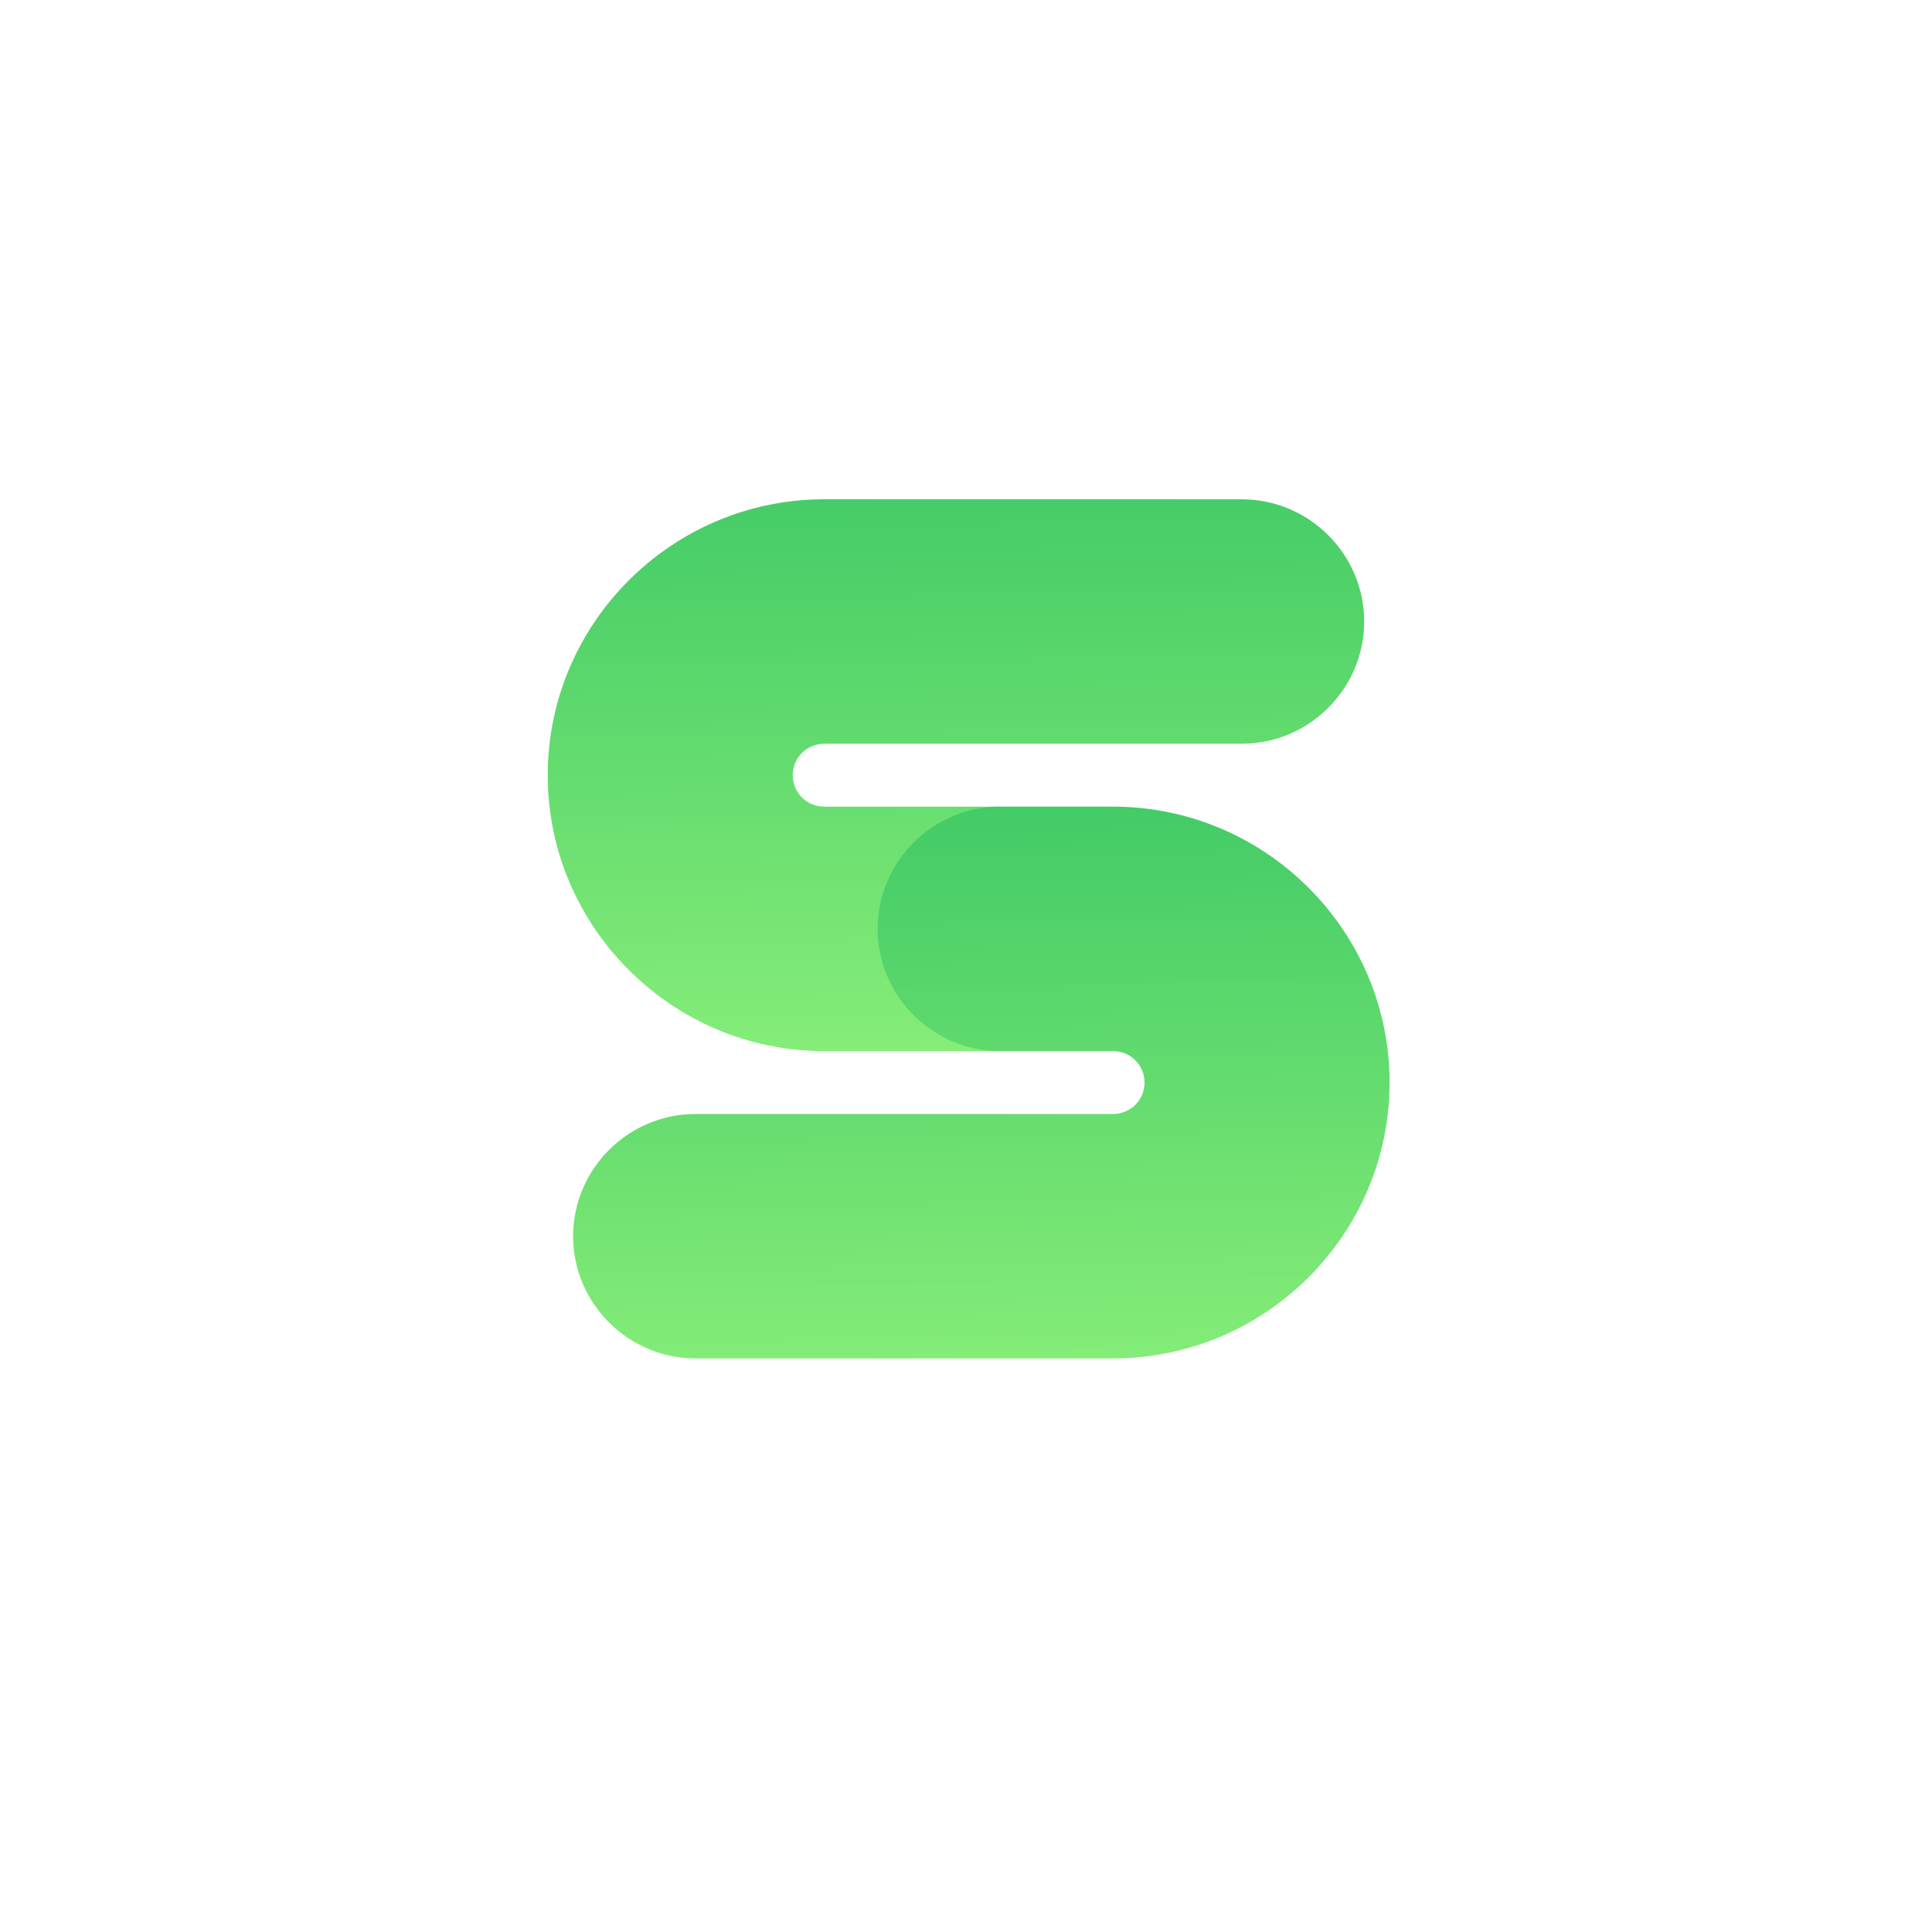
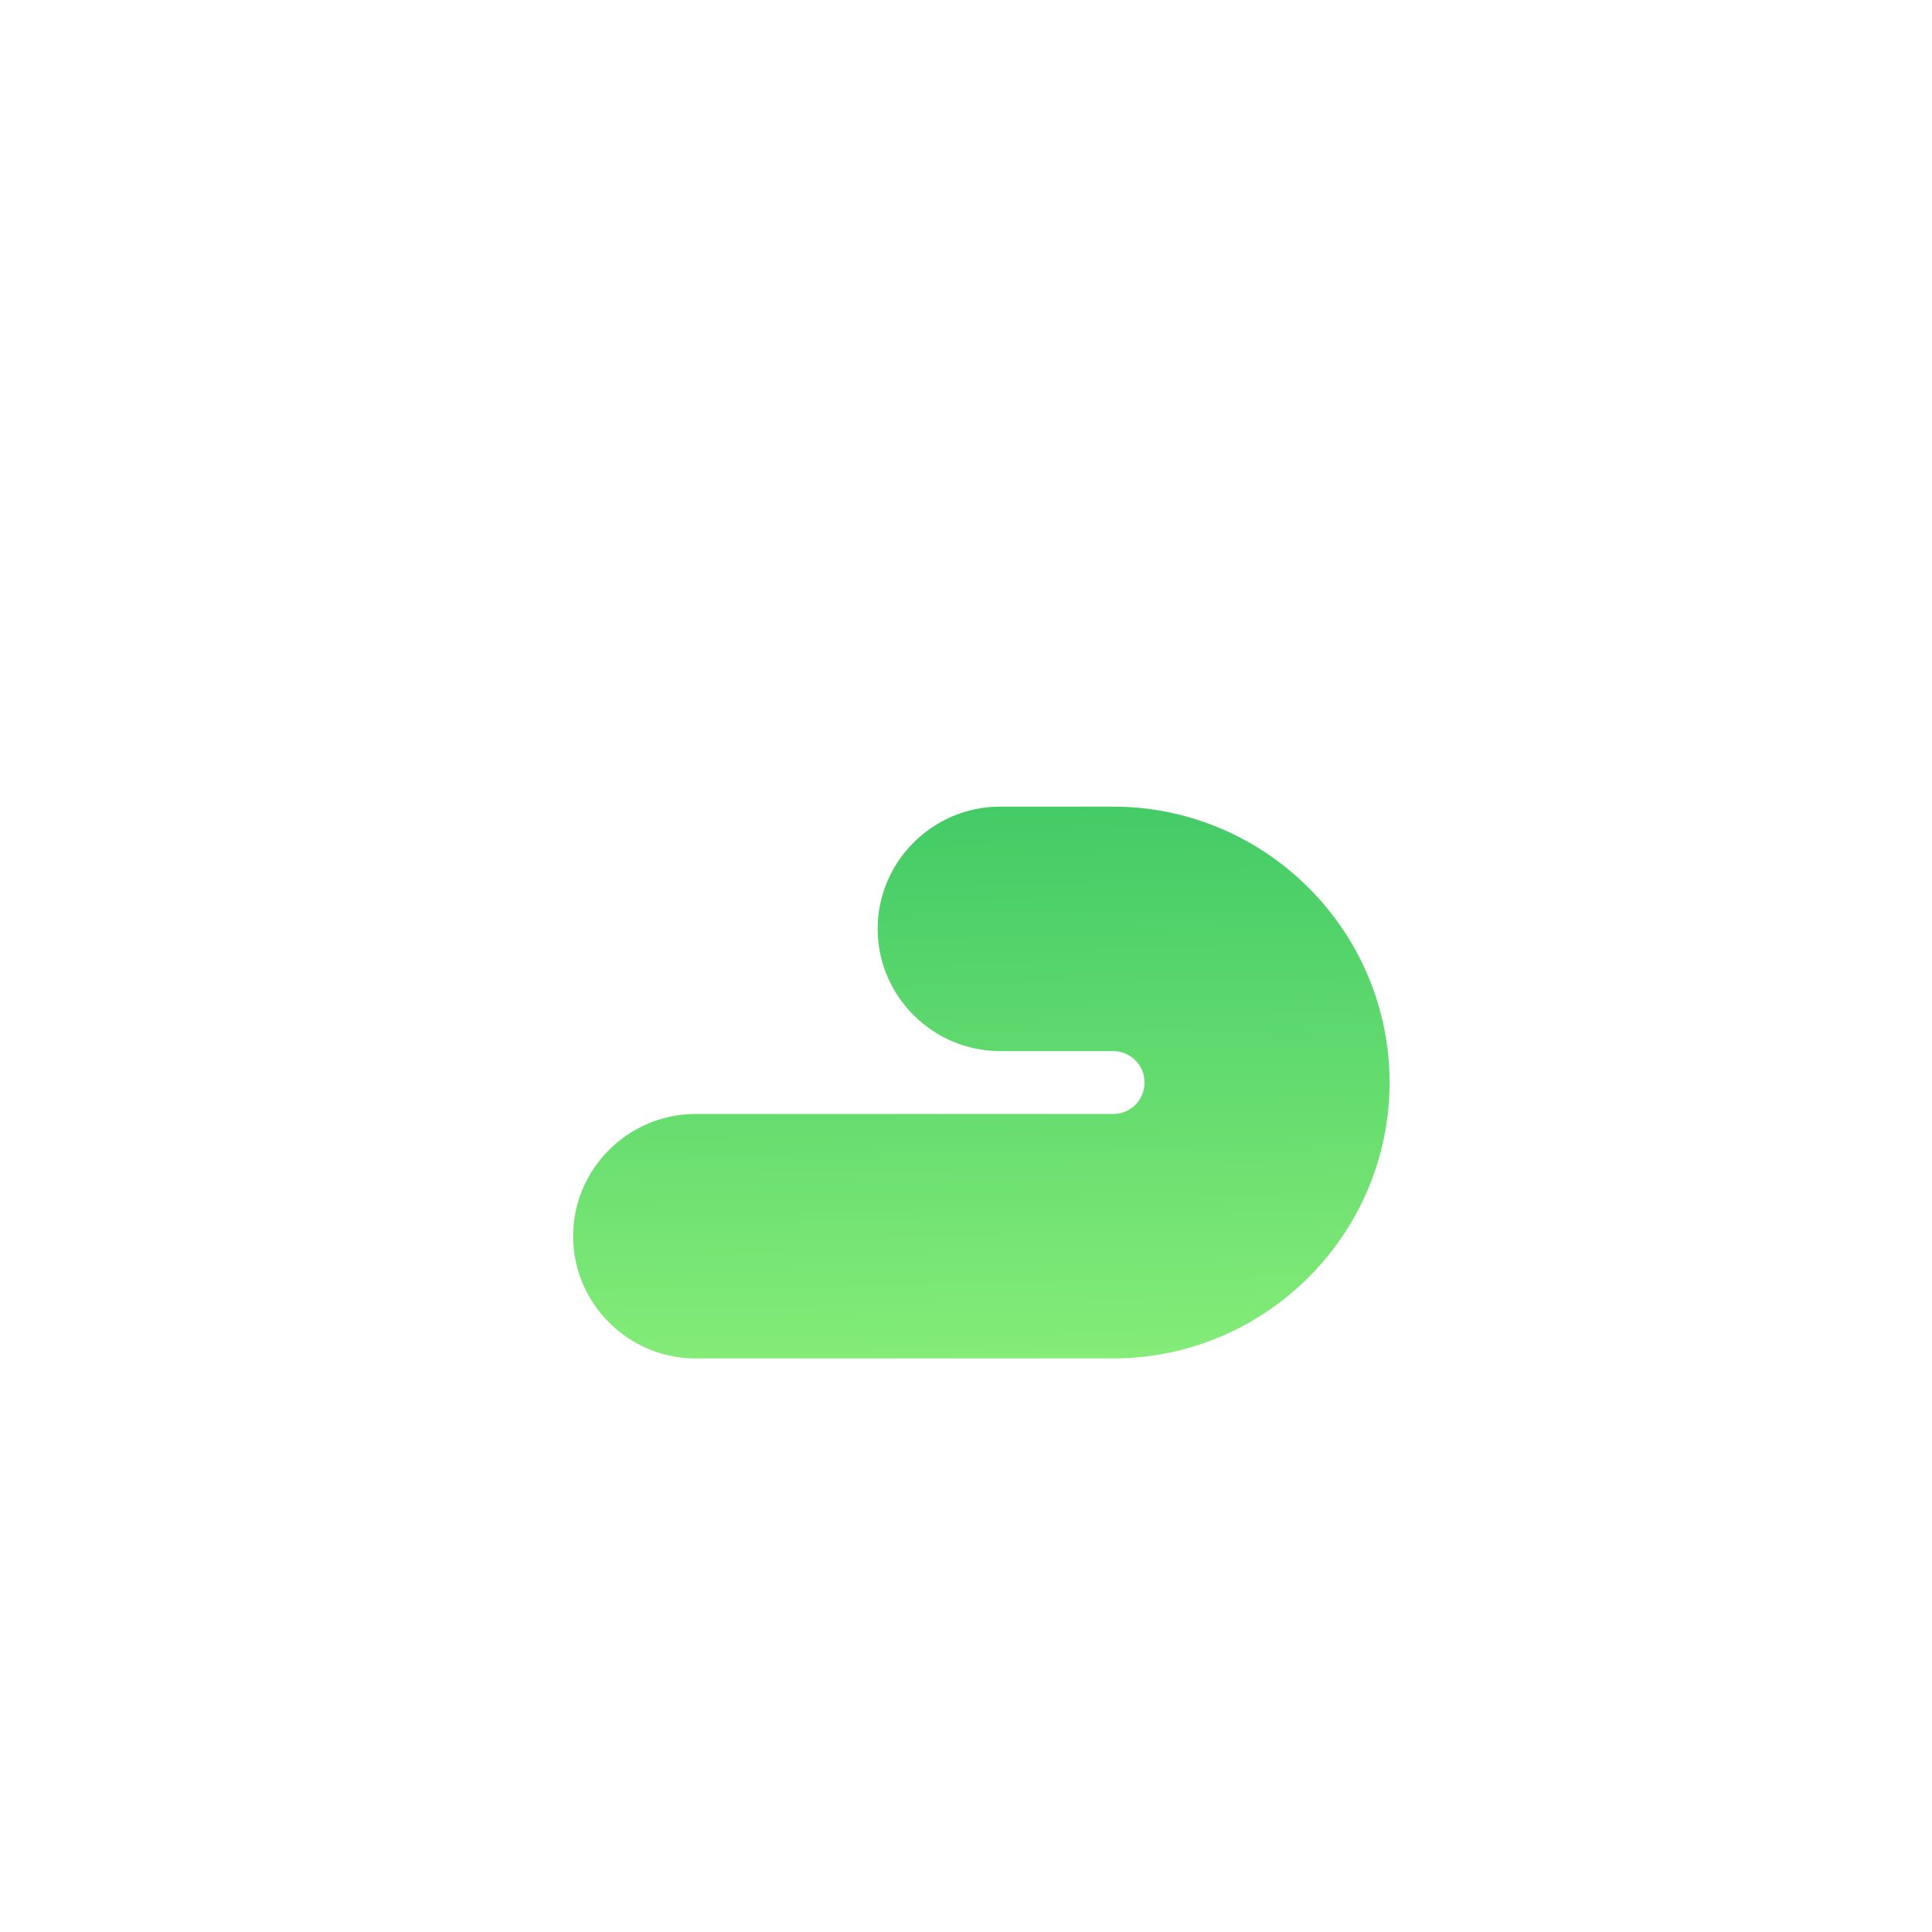
<svg xmlns="http://www.w3.org/2000/svg" data-bbox="106.313 96.91 163.402 166.762" height="500" viewBox="0 0 375 375" width="500" data-type="ugc">
  <g>
    <defs>
      <clipPath id="8e5fc791-0071-420f-b1a2-a92c3fede0f1">
        <path d="M106 96.75h159V205H106Zm0 0" />
      </clipPath>
      <clipPath id="470fe748-2e49-4da8-8f38-ea9a5fd321c9">
-         <path d="M193.621 204.02h-33.633c-29.554 0-53.675-24.067-53.675-53.555s24.12-53.555 53.675-53.555h81.024c13.078 0 23.777 10.676 23.777 23.727 0 13.05-10.7 23.726-23.777 23.726h-81.024a6.083 6.083 0 0 0-6.117 6.102 6.083 6.083 0 0 0 6.117 6.101h33.633c13.078 0 23.777 10.676 23.777 23.727 0 13.047-10.699 23.727-23.777 23.727Zm0 0" />
-       </clipPath>
+         </clipPath>
      <clipPath id="af2ea1f0-2c6e-411a-a6ab-72e620928613">
        <path d="M111 156h158.758v108H111Zm0 0" />
      </clipPath>
      <clipPath id="56ff67da-e2fd-43a9-8e45-6a8380713ef0">
        <path d="M216.043 263.672H135.02c-13.083 0-23.782-10.676-23.782-23.727 0-13.047 10.7-23.726 23.782-23.726h81.023a6.083 6.083 0 0 0 6.113-6.102 6.082 6.082 0 0 0-6.113-6.097h-21.914c-13.078 0-23.781-10.68-23.781-23.727 0-13.05 10.703-23.727 23.78-23.727h21.915c29.555 0 53.672 24.063 53.672 53.551 0 29.492-24.117 53.555-53.672 53.555Zm0 0" />
      </clipPath>
      <linearGradient id="c1299642-520a-4eeb-afe3-b3e96d6c59a6" y2="131.581" gradientUnits="userSpaceOnUse" x2="59.083" y1="-.676" gradientTransform="matrix(.83 0 0 .828 105.51 96.764)" x1="57.071">
        <stop offset="0" stop-color="#45CC67" />
        <stop offset=".008" stop-color="#46CC67" />
        <stop offset=".016" stop-color="#46CD67" />
        <stop offset=".022" stop-color="#47CD67" />
        <stop offset=".023" stop-color="#47CD67" />
        <stop offset=".031" stop-color="#47CD67" />
        <stop offset=".039" stop-color="#48CD67" />
        <stop offset=".047" stop-color="#48CE67" />
        <stop offset=".055" stop-color="#49CE68" />
        <stop offset=".063" stop-color="#49CE68" />
        <stop offset=".07" stop-color="#4ACE68" />
        <stop offset=".078" stop-color="#4ACF68" />
        <stop offset=".086" stop-color="#4BCF68" />
        <stop offset=".094" stop-color="#4BCF68" />
        <stop offset=".102" stop-color="#4CCF68" />
        <stop offset=".109" stop-color="#4CD068" />
        <stop offset=".117" stop-color="#4DD069" />
        <stop offset=".125" stop-color="#4DD069" />
        <stop offset=".133" stop-color="#4ED069" />
        <stop offset=".141" stop-color="#4ED169" />
        <stop offset=".148" stop-color="#4FD169" />
        <stop offset=".156" stop-color="#4FD169" />
        <stop offset=".164" stop-color="#50D169" />
        <stop offset=".172" stop-color="#50D26A" />
        <stop offset=".18" stop-color="#51D26A" />
        <stop offset=".188" stop-color="#51D26A" />
        <stop offset=".195" stop-color="#52D36A" />
        <stop offset=".203" stop-color="#52D36A" />
        <stop offset=".211" stop-color="#53D36A" />
        <stop offset=".219" stop-color="#53D36A" />
        <stop offset=".227" stop-color="#54D46B" />
        <stop offset=".234" stop-color="#54D46B" />
        <stop offset=".242" stop-color="#55D46B" />
        <stop offset=".25" stop-color="#55D46B" />
        <stop offset=".258" stop-color="#56D56B" />
        <stop offset=".266" stop-color="#56D56B" />
        <stop offset=".273" stop-color="#57D56B" />
        <stop offset=".281" stop-color="#58D56C" />
        <stop offset=".289" stop-color="#58D66C" />
        <stop offset=".297" stop-color="#59D66C" />
        <stop offset=".305" stop-color="#59D66C" />
        <stop offset=".313" stop-color="#5AD66C" />
        <stop offset=".32" stop-color="#5AD76C" />
        <stop offset=".328" stop-color="#5BD76C" />
        <stop offset=".336" stop-color="#5BD76D" />
        <stop offset=".344" stop-color="#5CD76D" />
        <stop offset=".352" stop-color="#5CD86D" />
        <stop offset=".359" stop-color="#5DD86D" />
        <stop offset=".367" stop-color="#5DD86D" />
        <stop offset=".375" stop-color="#5ED86D" />
        <stop offset=".383" stop-color="#5ED96D" />
        <stop offset=".391" stop-color="#5FD96D" />
        <stop offset=".398" stop-color="#5FD96E" />
        <stop offset=".406" stop-color="#60DA6E" />
        <stop offset=".414" stop-color="#60DA6E" />
        <stop offset=".422" stop-color="#61DA6E" />
        <stop offset=".43" stop-color="#61DA6E" />
        <stop offset=".438" stop-color="#62DB6E" />
        <stop offset=".445" stop-color="#62DB6E" />
        <stop offset=".453" stop-color="#63DB6F" />
        <stop offset=".461" stop-color="#63DB6F" />
        <stop offset=".469" stop-color="#64DC6F" />
        <stop offset=".477" stop-color="#64DC6F" />
        <stop offset=".484" stop-color="#65DC6F" />
        <stop offset=".492" stop-color="#65DC6F" />
        <stop offset=".5" stop-color="#66DD6F" />
        <stop offset=".508" stop-color="#66DD70" />
        <stop offset=".516" stop-color="#67DD70" />
        <stop offset=".523" stop-color="#67DD70" />
        <stop offset=".531" stop-color="#68DE70" />
        <stop offset=".539" stop-color="#68DE70" />
        <stop offset=".547" stop-color="#69DE70" />
        <stop offset=".555" stop-color="#69DE70" />
        <stop offset=".563" stop-color="#6ADF71" />
        <stop offset=".57" stop-color="#6ADF71" />
        <stop offset=".578" stop-color="#6BDF71" />
        <stop offset=".586" stop-color="#6BDF71" />
        <stop offset=".594" stop-color="#6CE071" />
        <stop offset=".602" stop-color="#6CE071" />
        <stop offset=".609" stop-color="#6DE071" />
        <stop offset=".617" stop-color="#6DE171" />
        <stop offset=".625" stop-color="#6EE172" />
        <stop offset=".633" stop-color="#6FE172" />
        <stop offset=".641" stop-color="#6FE172" />
        <stop offset=".648" stop-color="#70E272" />
        <stop offset=".656" stop-color="#70E272" />
        <stop offset=".664" stop-color="#71E272" />
        <stop offset=".672" stop-color="#71E272" />
        <stop offset=".68" stop-color="#72E373" />
        <stop offset=".688" stop-color="#72E373" />
        <stop offset=".695" stop-color="#73E373" />
        <stop offset=".703" stop-color="#73E373" />
        <stop offset=".711" stop-color="#74E473" />
        <stop offset=".719" stop-color="#74E473" />
        <stop offset=".727" stop-color="#75E473" />
        <stop offset=".734" stop-color="#75E474" />
        <stop offset=".742" stop-color="#76E574" />
        <stop offset=".75" stop-color="#76E574" />
        <stop offset=".758" stop-color="#77E574" />
        <stop offset=".766" stop-color="#77E574" />
        <stop offset=".773" stop-color="#78E674" />
        <stop offset=".781" stop-color="#78E674" />
        <stop offset=".789" stop-color="#79E675" />
        <stop offset=".797" stop-color="#79E675" />
        <stop offset=".805" stop-color="#7AE775" />
        <stop offset=".813" stop-color="#7AE775" />
        <stop offset=".82" stop-color="#7BE775" />
        <stop offset=".828" stop-color="#7BE875" />
        <stop offset=".836" stop-color="#7CE875" />
        <stop offset=".844" stop-color="#7CE876" />
        <stop offset=".852" stop-color="#7DE876" />
        <stop offset=".859" stop-color="#7DE976" />
        <stop offset=".867" stop-color="#7EE976" />
        <stop offset=".875" stop-color="#7EE976" />
        <stop offset=".883" stop-color="#7FE976" />
        <stop offset=".891" stop-color="#7FEA76" />
        <stop offset=".898" stop-color="#80EA76" />
        <stop offset=".906" stop-color="#80EA77" />
        <stop offset=".914" stop-color="#81EA77" />
        <stop offset=".922" stop-color="#81EB77" />
        <stop offset=".93" stop-color="#82EB77" />
        <stop offset=".938" stop-color="#82EB77" />
        <stop offset=".945" stop-color="#83EB77" />
        <stop offset=".953" stop-color="#83EC77" />
        <stop offset=".961" stop-color="#84EC78" />
        <stop offset=".969" stop-color="#84EC78" />
        <stop offset=".977" stop-color="#85EC78" />
        <stop offset=".978" stop-color="#86ED78" />
        <stop offset=".984" stop-color="#86ED78" />
        <stop offset="1" stop-color="#86ED78" />
      </linearGradient>
      <linearGradient id="86b69370-1106-47c9-92ff-b3f96141fd29" y2="204.224" gradientUnits="userSpaceOnUse" x2="66.098" y1="71.121" gradientTransform="matrix(.83 0 0 .828 105.51 96.764)" x1="63.469">
        <stop offset="0" stop-color="#43CB66" />
        <stop offset=".016" stop-color="#43CB66" />
        <stop offset=".023" stop-color="#44CB66" />
        <stop offset=".028" stop-color="#44CC66" />
        <stop offset=".031" stop-color="#44CC66" />
        <stop offset=".039" stop-color="#45CC66" />
        <stop offset=".047" stop-color="#45CC67" />
        <stop offset=".055" stop-color="#46CC67" />
        <stop offset=".063" stop-color="#46CD67" />
        <stop offset=".07" stop-color="#47CD67" />
        <stop offset=".078" stop-color="#47CD67" />
        <stop offset=".086" stop-color="#48CD67" />
        <stop offset=".094" stop-color="#48CE67" />
        <stop offset=".102" stop-color="#49CE68" />
        <stop offset=".109" stop-color="#49CE68" />
        <stop offset=".117" stop-color="#4ACE68" />
        <stop offset=".125" stop-color="#4ACF68" />
        <stop offset=".133" stop-color="#4BCF68" />
        <stop offset=".141" stop-color="#4BCF68" />
        <stop offset=".148" stop-color="#4CCF68" />
        <stop offset=".156" stop-color="#4CD069" />
        <stop offset=".164" stop-color="#4DD069" />
        <stop offset=".172" stop-color="#4ED069" />
        <stop offset=".18" stop-color="#4ED169" />
        <stop offset=".188" stop-color="#4FD169" />
        <stop offset=".195" stop-color="#4FD169" />
        <stop offset=".203" stop-color="#50D169" />
        <stop offset=".211" stop-color="#50D26A" />
        <stop offset=".219" stop-color="#51D26A" />
        <stop offset=".227" stop-color="#51D26A" />
        <stop offset=".234" stop-color="#52D26A" />
        <stop offset=".242" stop-color="#52D36A" />
        <stop offset=".25" stop-color="#53D36A" />
        <stop offset=".258" stop-color="#53D36A" />
        <stop offset=".266" stop-color="#54D36B" />
        <stop offset=".273" stop-color="#54D46B" />
        <stop offset=".281" stop-color="#55D46B" />
        <stop offset=".289" stop-color="#55D46B" />
        <stop offset=".297" stop-color="#56D56B" />
        <stop offset=".305" stop-color="#56D56B" />
        <stop offset=".313" stop-color="#57D56B" />
        <stop offset=".32" stop-color="#57D56C" />
        <stop offset=".328" stop-color="#58D66C" />
        <stop offset=".336" stop-color="#59D66C" />
        <stop offset=".344" stop-color="#59D66C" />
        <stop offset=".352" stop-color="#5AD66C" />
        <stop offset=".359" stop-color="#5AD76C" />
        <stop offset=".367" stop-color="#5BD76C" />
        <stop offset=".375" stop-color="#5BD76D" />
        <stop offset=".383" stop-color="#5CD76D" />
        <stop offset=".391" stop-color="#5CD86D" />
        <stop offset=".398" stop-color="#5DD86D" />
        <stop offset=".406" stop-color="#5DD86D" />
        <stop offset=".414" stop-color="#5ED96D" />
        <stop offset=".422" stop-color="#5ED96D" />
        <stop offset=".43" stop-color="#5FD96E" />
        <stop offset=".438" stop-color="#5FD96E" />
        <stop offset=".445" stop-color="#60DA6E" />
        <stop offset=".453" stop-color="#60DA6E" />
        <stop offset=".461" stop-color="#61DA6E" />
        <stop offset=".469" stop-color="#61DA6E" />
        <stop offset=".477" stop-color="#62DB6E" />
        <stop offset=".484" stop-color="#62DB6F" />
        <stop offset=".492" stop-color="#63DB6F" />
        <stop offset=".5" stop-color="#63DB6F" />
        <stop offset=".508" stop-color="#64DC6F" />
        <stop offset=".516" stop-color="#65DC6F" />
        <stop offset=".523" stop-color="#65DC6F" />
        <stop offset=".531" stop-color="#66DC6F" />
        <stop offset=".539" stop-color="#66DD6F" />
        <stop offset=".547" stop-color="#67DD70" />
        <stop offset=".555" stop-color="#67DD70" />
        <stop offset=".563" stop-color="#68DE70" />
        <stop offset=".57" stop-color="#68DE70" />
        <stop offset=".578" stop-color="#69DE70" />
        <stop offset=".586" stop-color="#69DE70" />
        <stop offset=".594" stop-color="#6ADF70" />
        <stop offset=".602" stop-color="#6ADF71" />
        <stop offset=".609" stop-color="#6BDF71" />
        <stop offset=".617" stop-color="#6BDF71" />
        <stop offset=".625" stop-color="#6CE071" />
        <stop offset=".633" stop-color="#6CE071" />
        <stop offset=".641" stop-color="#6DE071" />
        <stop offset=".648" stop-color="#6DE071" />
        <stop offset=".656" stop-color="#6EE172" />
        <stop offset=".664" stop-color="#6EE172" />
        <stop offset=".672" stop-color="#6FE172" />
        <stop offset=".68" stop-color="#70E272" />
        <stop offset=".688" stop-color="#70E272" />
        <stop offset=".695" stop-color="#71E272" />
        <stop offset=".703" stop-color="#71E272" />
        <stop offset=".711" stop-color="#72E373" />
        <stop offset=".719" stop-color="#72E373" />
        <stop offset=".727" stop-color="#73E373" />
        <stop offset=".734" stop-color="#73E373" />
        <stop offset=".742" stop-color="#74E473" />
        <stop offset=".75" stop-color="#74E473" />
        <stop offset=".758" stop-color="#75E473" />
        <stop offset=".766" stop-color="#75E474" />
        <stop offset=".773" stop-color="#76E574" />
        <stop offset=".781" stop-color="#76E574" />
        <stop offset=".789" stop-color="#77E574" />
        <stop offset=".797" stop-color="#77E674" />
        <stop offset=".805" stop-color="#78E674" />
        <stop offset=".813" stop-color="#78E674" />
        <stop offset=".82" stop-color="#79E675" />
        <stop offset=".828" stop-color="#79E775" />
        <stop offset=".836" stop-color="#7AE775" />
        <stop offset=".844" stop-color="#7AE775" />
        <stop offset=".852" stop-color="#7BE775" />
        <stop offset=".859" stop-color="#7CE875" />
        <stop offset=".867" stop-color="#7CE875" />
        <stop offset=".875" stop-color="#7DE876" />
        <stop offset=".883" stop-color="#7DE876" />
        <stop offset=".891" stop-color="#7EE976" />
        <stop offset=".898" stop-color="#7EE976" />
        <stop offset=".906" stop-color="#7FE976" />
        <stop offset=".914" stop-color="#7FEA76" />
        <stop offset=".922" stop-color="#80EA76" />
        <stop offset=".93" stop-color="#80EA77" />
        <stop offset=".938" stop-color="#81EA77" />
        <stop offset=".945" stop-color="#81EB77" />
        <stop offset=".953" stop-color="#82EB77" />
        <stop offset=".961" stop-color="#82EB77" />
        <stop offset=".969" stop-color="#83EB77" />
        <stop offset=".972" stop-color="#83EC77" />
        <stop offset=".977" stop-color="#84EC77" />
        <stop offset=".984" stop-color="#84EC78" />
        <stop offset=".992" stop-color="#84EC78" />
        <stop offset="1" stop-color="#85EC78" />
      </linearGradient>
    </defs>
    <g clip-path="url(#8e5fc791-0071-420f-b1a2-a92c3fede0f1)">
      <g clip-path="url(#470fe748-2e49-4da8-8f38-ea9a5fd321c9)">
-         <path d="M106.313 96.91v107.11h158.476V96.91Zm0 0" fill="url(#c1299642-520a-4eeb-afe3-b3e96d6c59a6)" />
-       </g>
+         </g>
    </g>
    <g clip-path="url(#af2ea1f0-2c6e-411a-a6ab-72e620928613)">
      <g clip-path="url(#56ff67da-e2fd-43a9-8e45-6a8380713ef0)">
        <path d="M111.238 156.566v107.106h158.477V156.566Zm0 0" fill="url(#86b69370-1106-47c9-92ff-b3f96141fd29)" />
      </g>
    </g>
  </g>
</svg>